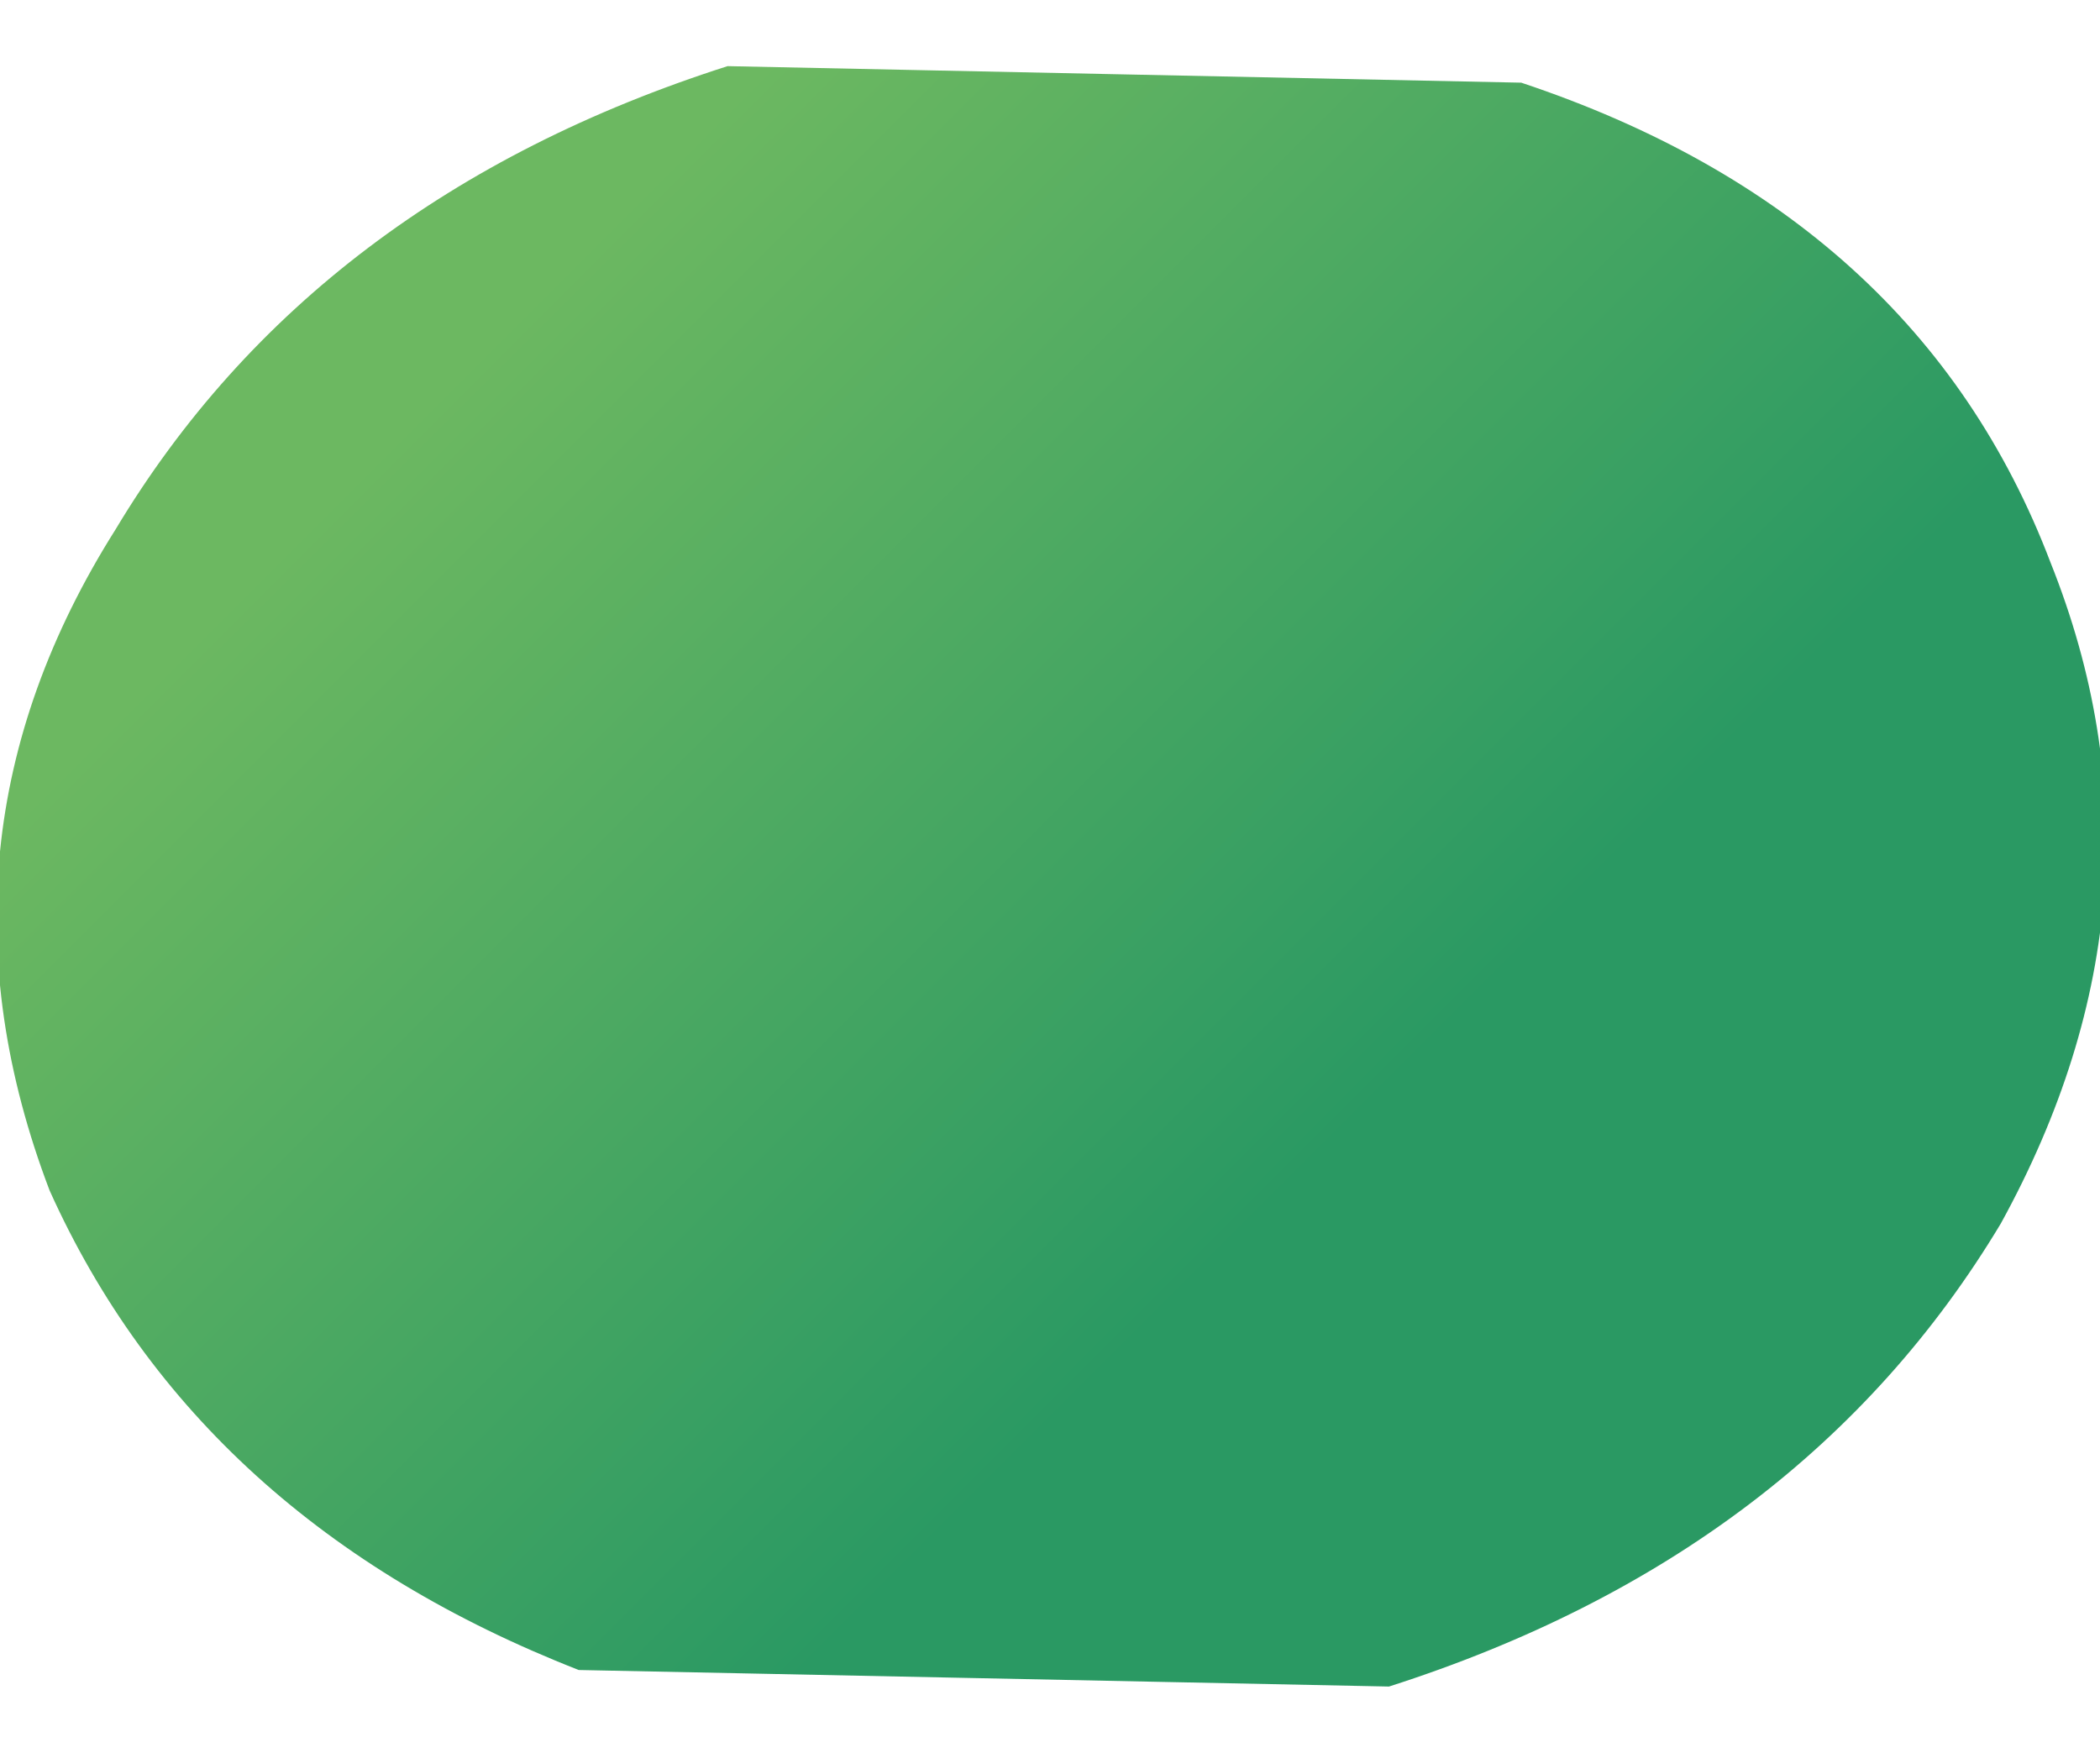
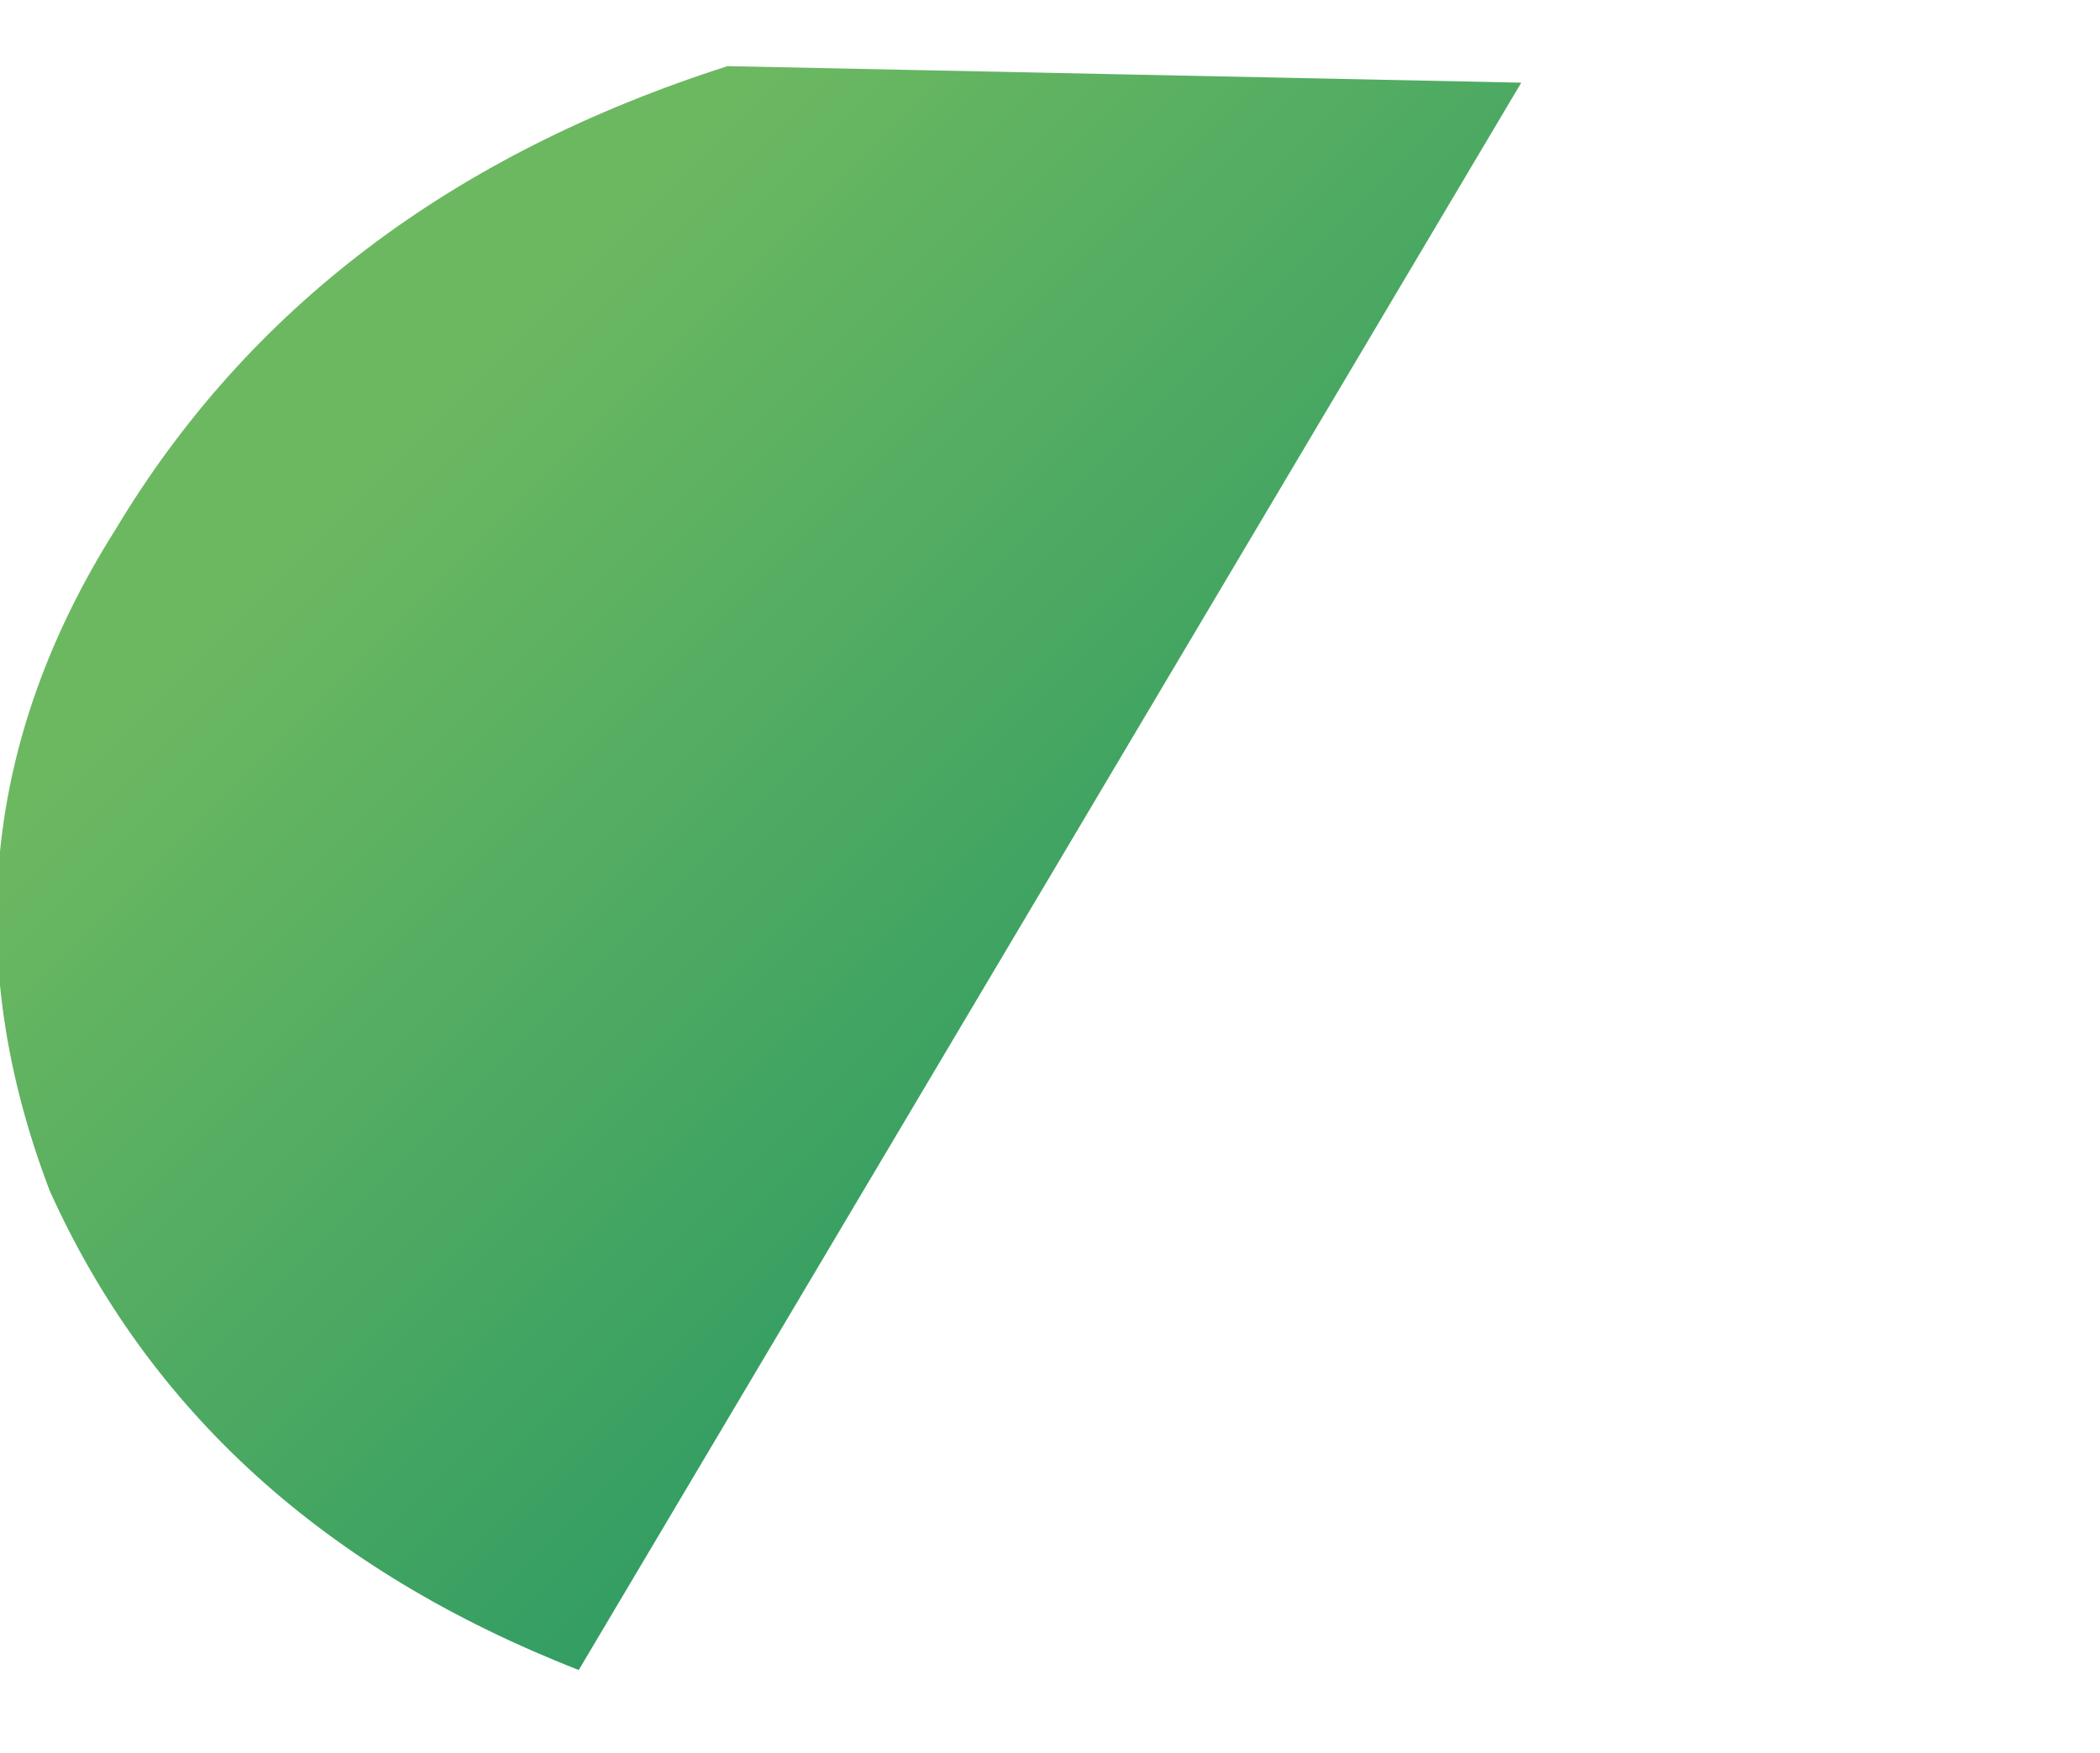
<svg xmlns="http://www.w3.org/2000/svg" height="5.3px" width="6.35px">
  <g transform="matrix(1.0, 0.0, 0.0, 1.0, -9.55, -42.85)">
-     <path d="M9.9 44.45 Q10.5 43.45 11.75 43.05 L14.15 43.1 Q15.35 43.5 15.75 44.55 16.15 45.55 15.6 46.55 15.0 47.55 13.75 47.95 L11.3 47.9 Q10.15 47.45 9.7 46.45 9.3 45.4 9.9 44.45" fill="url(#gradient0)" fill-rule="evenodd" stroke="none" />
+     <path d="M9.9 44.45 Q10.5 43.45 11.75 43.05 L14.15 43.1 L11.3 47.9 Q10.15 47.45 9.7 46.45 9.3 45.4 9.9 44.45" fill="url(#gradient0)" fill-rule="evenodd" stroke="none" />
  </g>
  <defs>
    <linearGradient gradientTransform="matrix(0.002, 0.002, -0.002, 0.002, 12.5, 45.25)" gradientUnits="userSpaceOnUse" id="gradient0" spreadMethod="pad" x1="-819.2" x2="819.2">
      <stop offset="0.067" stop-color="#6cb861" />
      <stop offset="0.827" stop-color="#2a9963" />
    </linearGradient>
  </defs>
</svg>